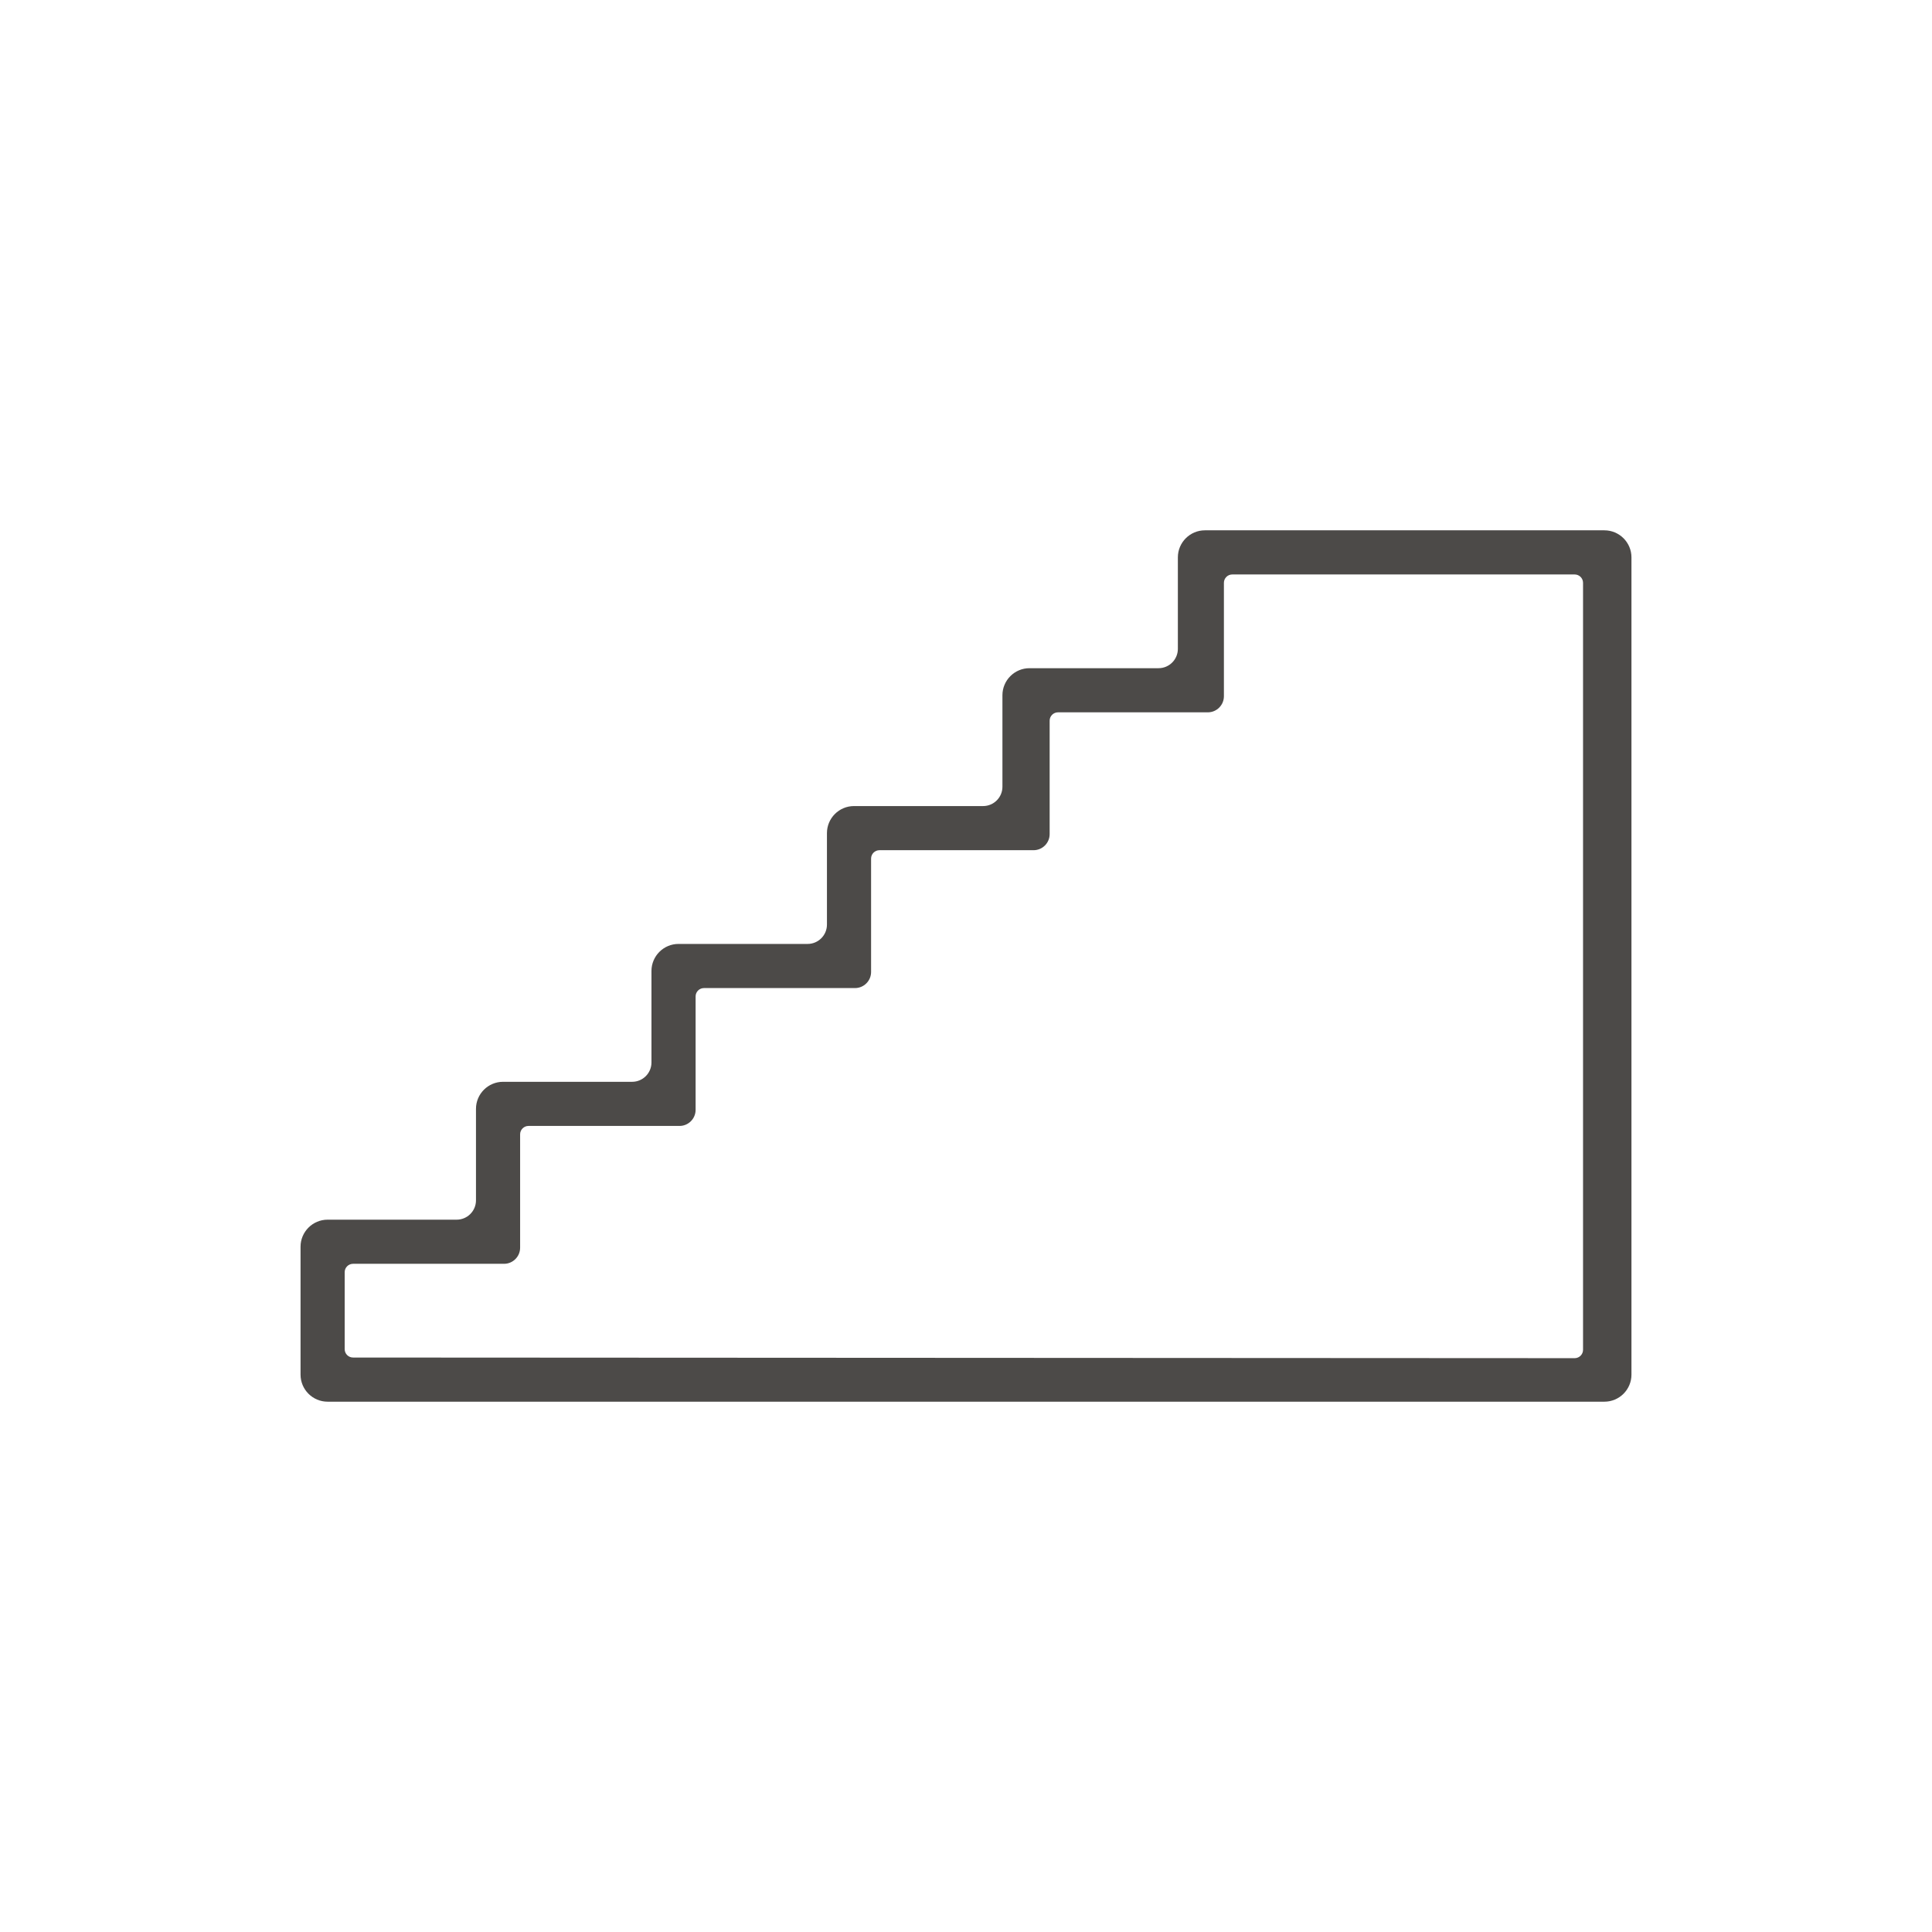
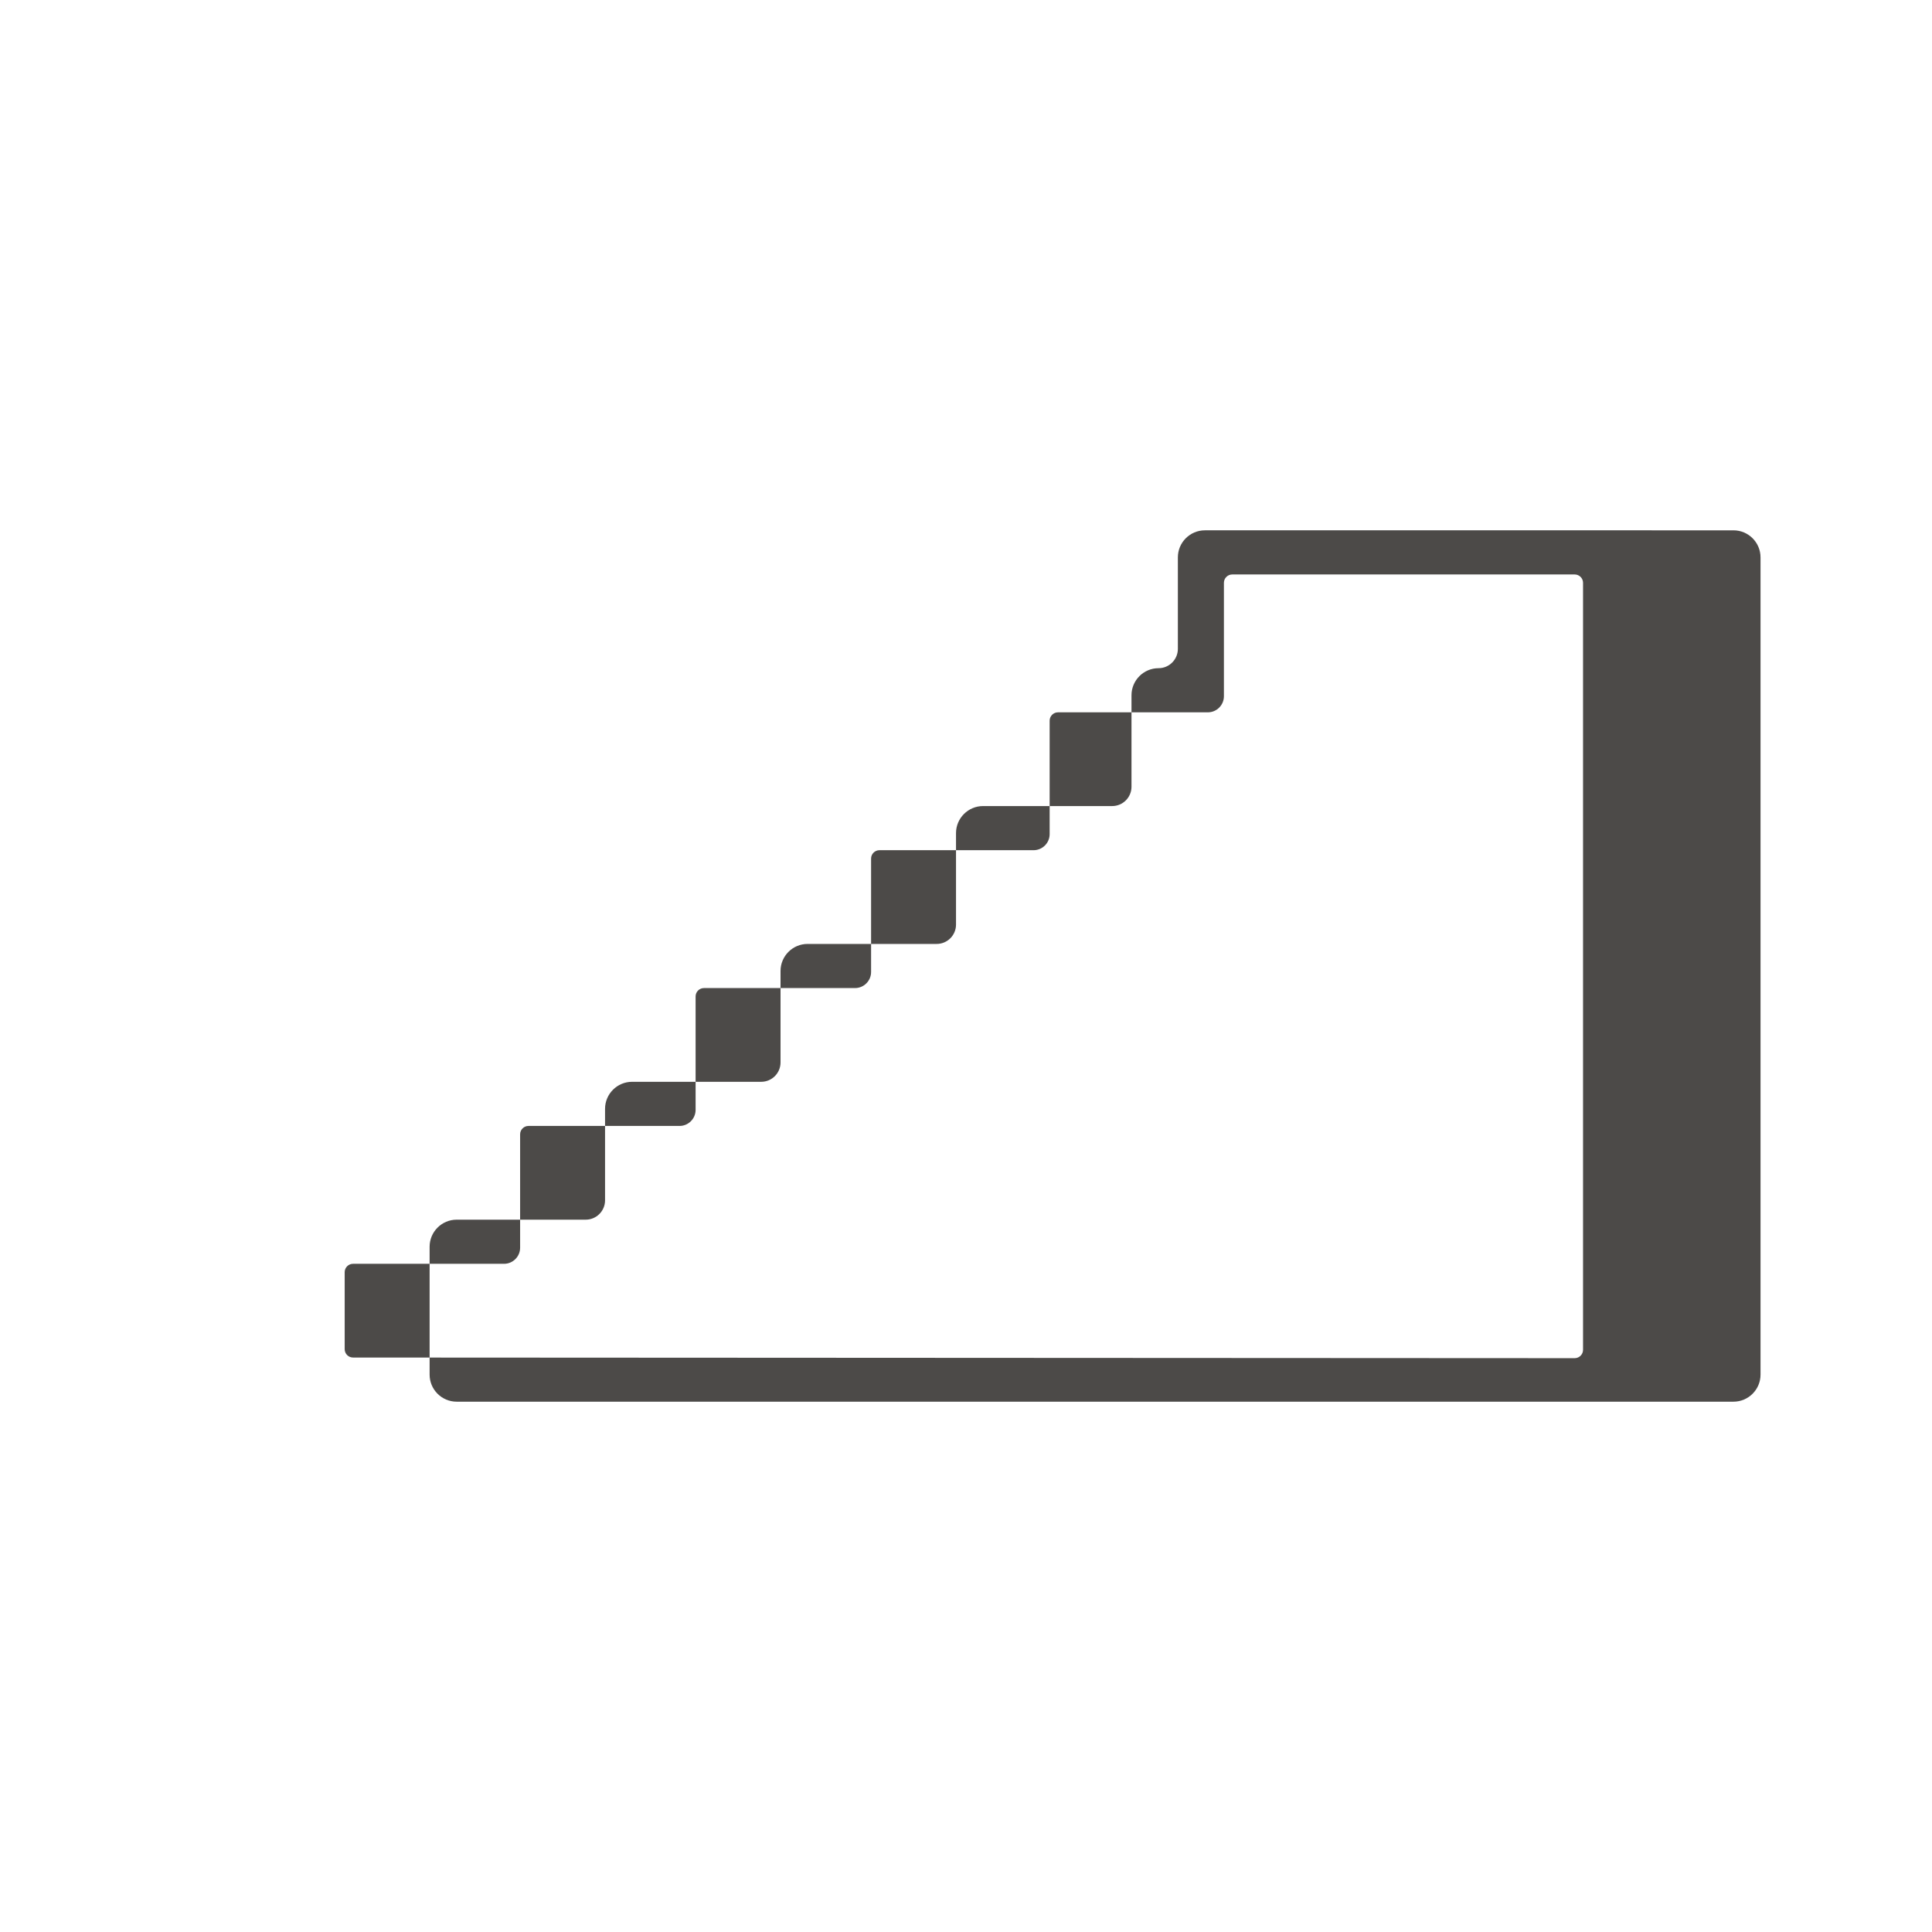
<svg xmlns="http://www.w3.org/2000/svg" id="Livello_1" data-name="Livello 1" viewBox="0 0 500 500">
-   <path d="M415.22,137.246h-103.39c-3.859,0-7,3.141-7,7v23.681c0,2.757-2.243,5-5,5h-33.402c-3.859,0-7,3.141-7,7v23.681c0,2.757-2.243,5-5,5h-33.415c-3.859,0-7,3.141-7,7v23.68c0,2.757-2.243,5-5,5h-33.415c-3.859,0-7,3.141-7,7v23.681c0,2.757-2.243,5-5,5h-33.415c-3.859,0-7,3.141-7,7v23.681c0,2.757-2.243,5-5,5h-33.402c-3.859,0-7,3.141-7,7v33.105c0,3.859,3.141,7,7,7h330.439c3.859,0,7-3.141,7-7v-211.508c0-3.859-3.141-7-7-7ZM134.607,322.909v-29.352c0-1.193.972-2.165,2.165-2.165h39.085c2.297,0,4.165-1.868,4.165-4.164v-29.352c0-1.193.972-2.164,2.165-2.164h39.086c2.296,0,4.164-1.868,4.164-4.165v-29.351c0-1.193.972-2.165,2.165-2.165h39.881c2.297,0,4.165-1.868,4.165-4.165v-29.351c0-1.193.972-2.165,2.165-2.165h38.769c2.297,0,4.165-1.868,4.165-4.165v-29.351c0-1.193.972-2.165,2.165-2.165h88.615c1.193,0,2.165.972,2.165,2.165v198.494c0,1.193-.972,2.164-2.164,2.164l-316.158-.165c-1.193,0-2.164-.972-2.164-2.165v-19.926c0-1.193.971-2.165,2.164-2.165h39.072c2.297,0,4.165-1.868,4.165-4.164Z" fill="#4c4a48" stroke-width="0" />
+   <path d="M415.22,137.246h-103.39c-3.859,0-7,3.141-7,7v23.681c0,2.757-2.243,5-5,5c-3.859,0-7,3.141-7,7v23.681c0,2.757-2.243,5-5,5h-33.415c-3.859,0-7,3.141-7,7v23.68c0,2.757-2.243,5-5,5h-33.415c-3.859,0-7,3.141-7,7v23.681c0,2.757-2.243,5-5,5h-33.415c-3.859,0-7,3.141-7,7v23.681c0,2.757-2.243,5-5,5h-33.402c-3.859,0-7,3.141-7,7v33.105c0,3.859,3.141,7,7,7h330.439c3.859,0,7-3.141,7-7v-211.508c0-3.859-3.141-7-7-7ZM134.607,322.909v-29.352c0-1.193.972-2.165,2.165-2.165h39.085c2.297,0,4.165-1.868,4.165-4.164v-29.352c0-1.193.972-2.164,2.165-2.164h39.086c2.296,0,4.164-1.868,4.164-4.165v-29.351c0-1.193.972-2.165,2.165-2.165h39.881c2.297,0,4.165-1.868,4.165-4.165v-29.351c0-1.193.972-2.165,2.165-2.165h38.769c2.297,0,4.165-1.868,4.165-4.165v-29.351c0-1.193.972-2.165,2.165-2.165h88.615c1.193,0,2.165.972,2.165,2.165v198.494c0,1.193-.972,2.164-2.164,2.164l-316.158-.165c-1.193,0-2.164-.972-2.164-2.165v-19.926c0-1.193.971-2.165,2.164-2.165h39.072c2.297,0,4.165-1.868,4.165-4.164Z" fill="#4c4a48" stroke-width="0" />
</svg>